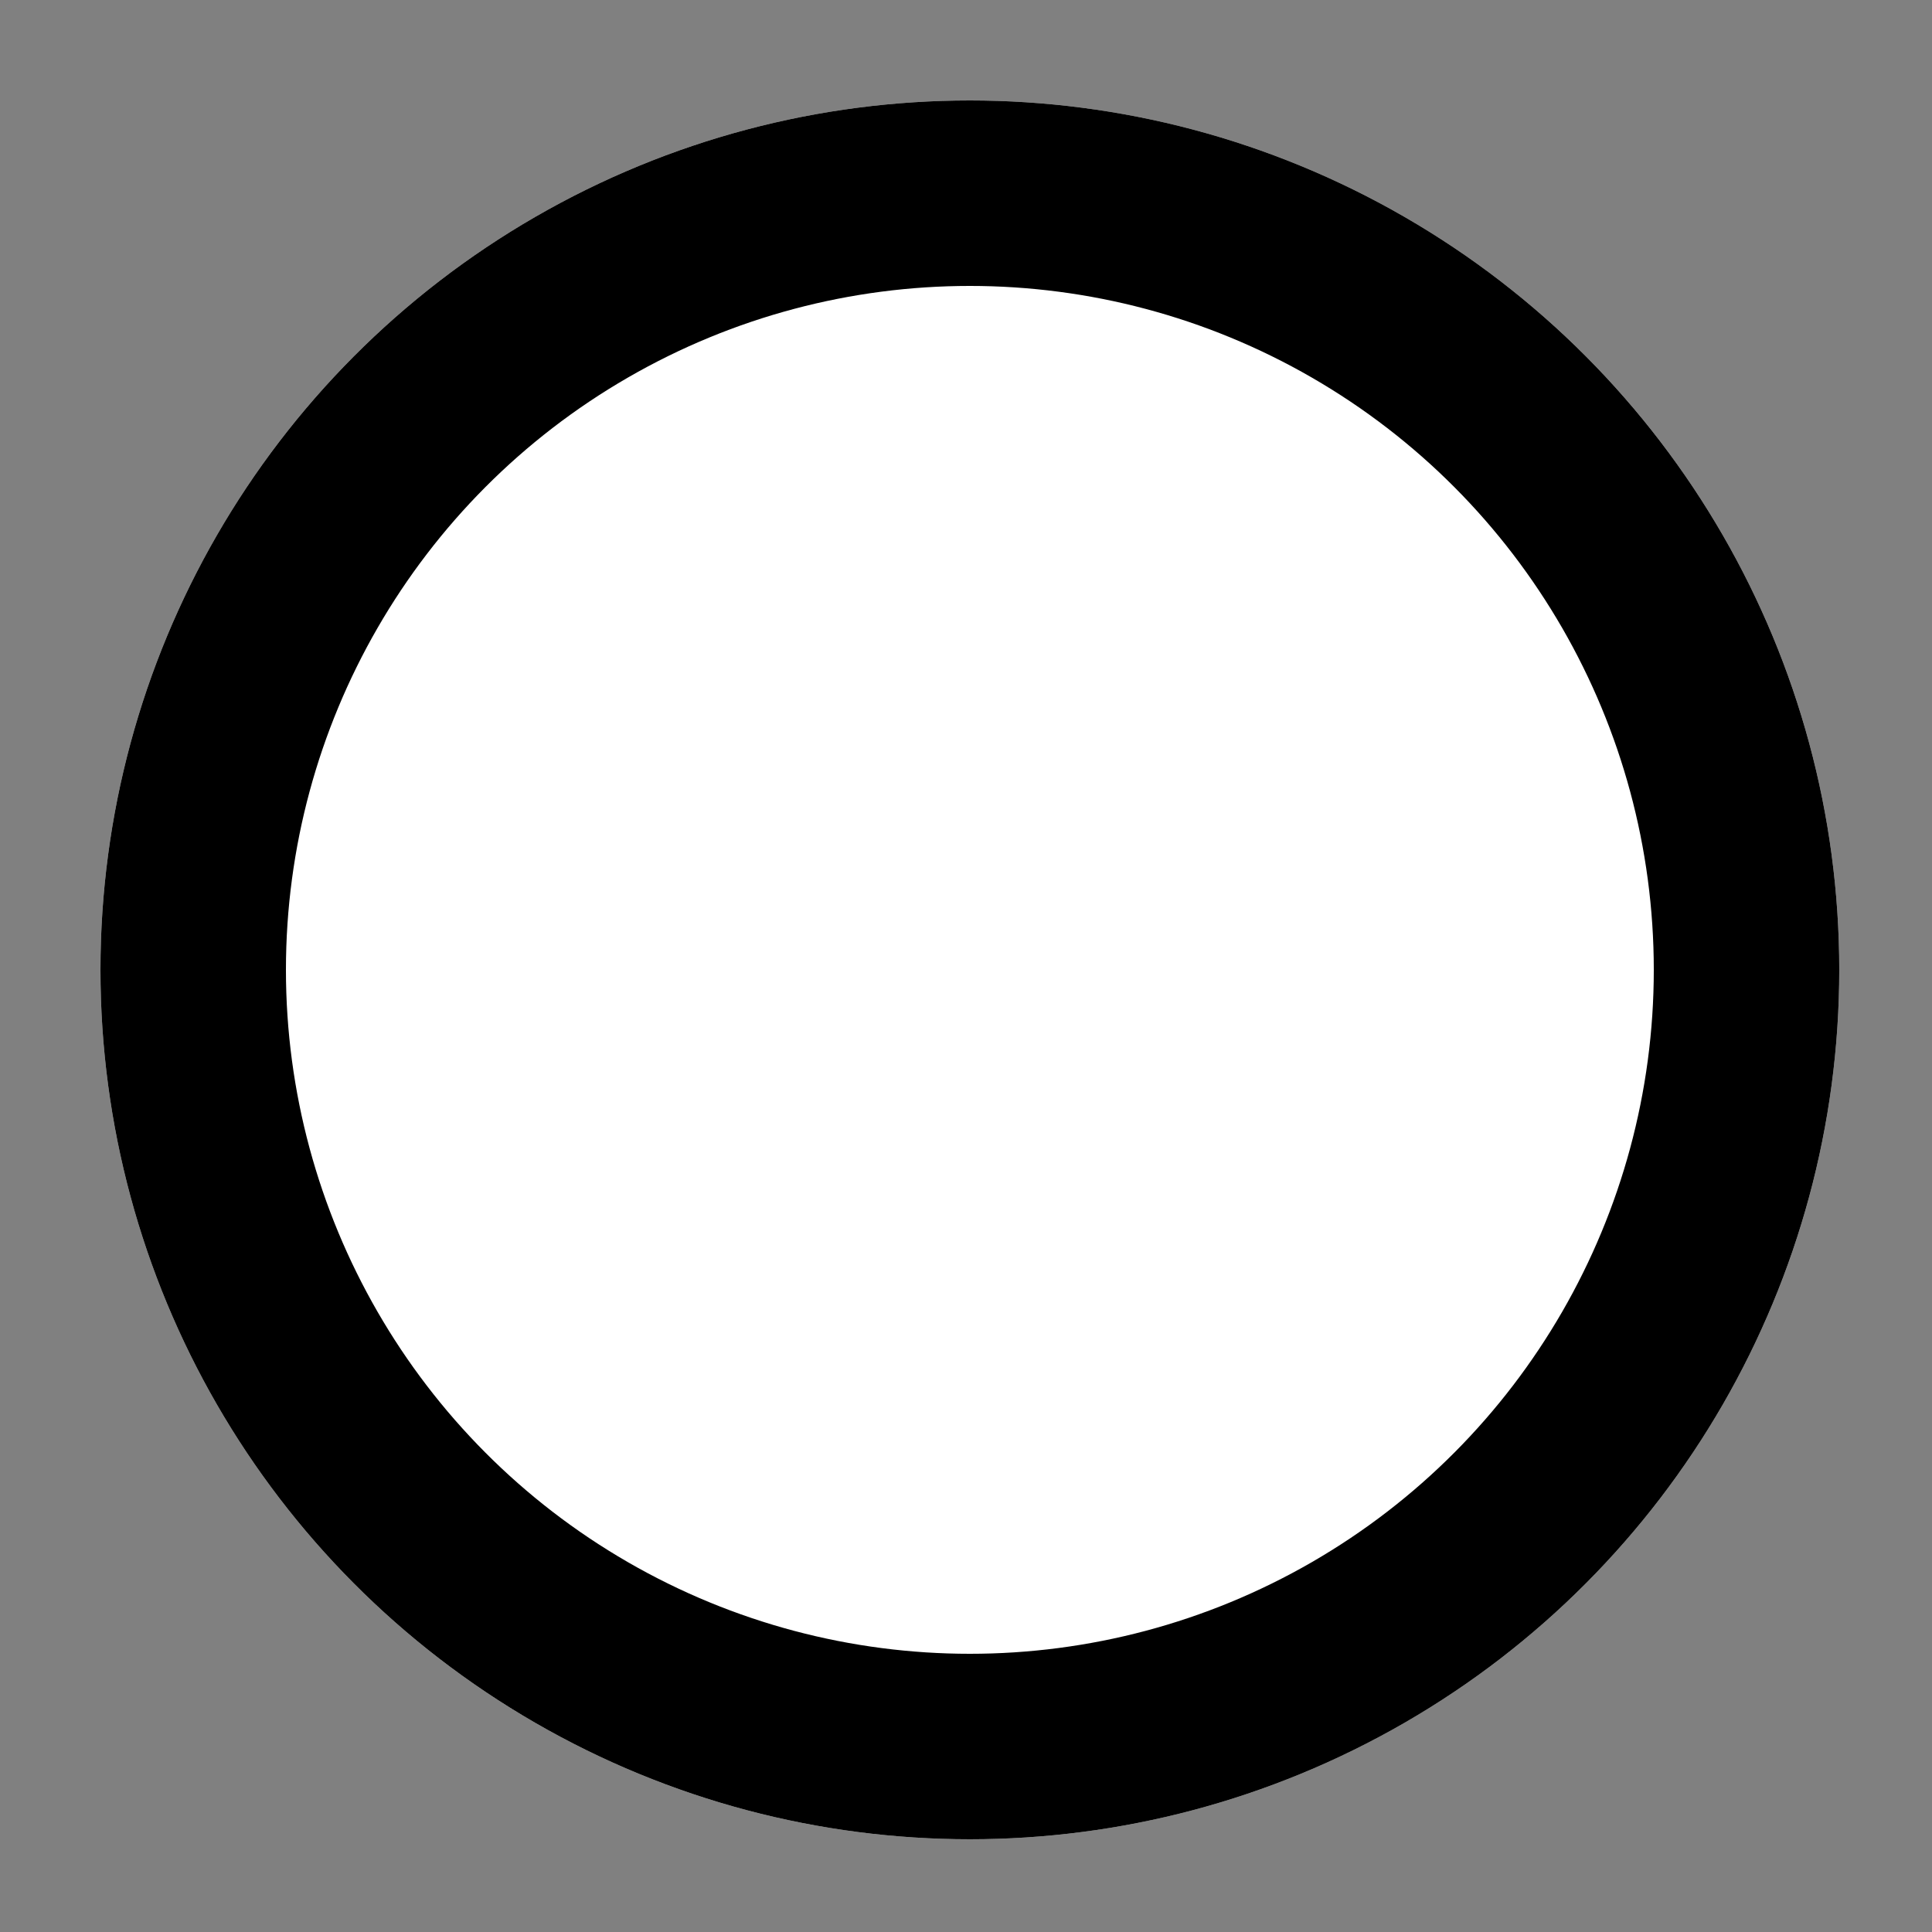
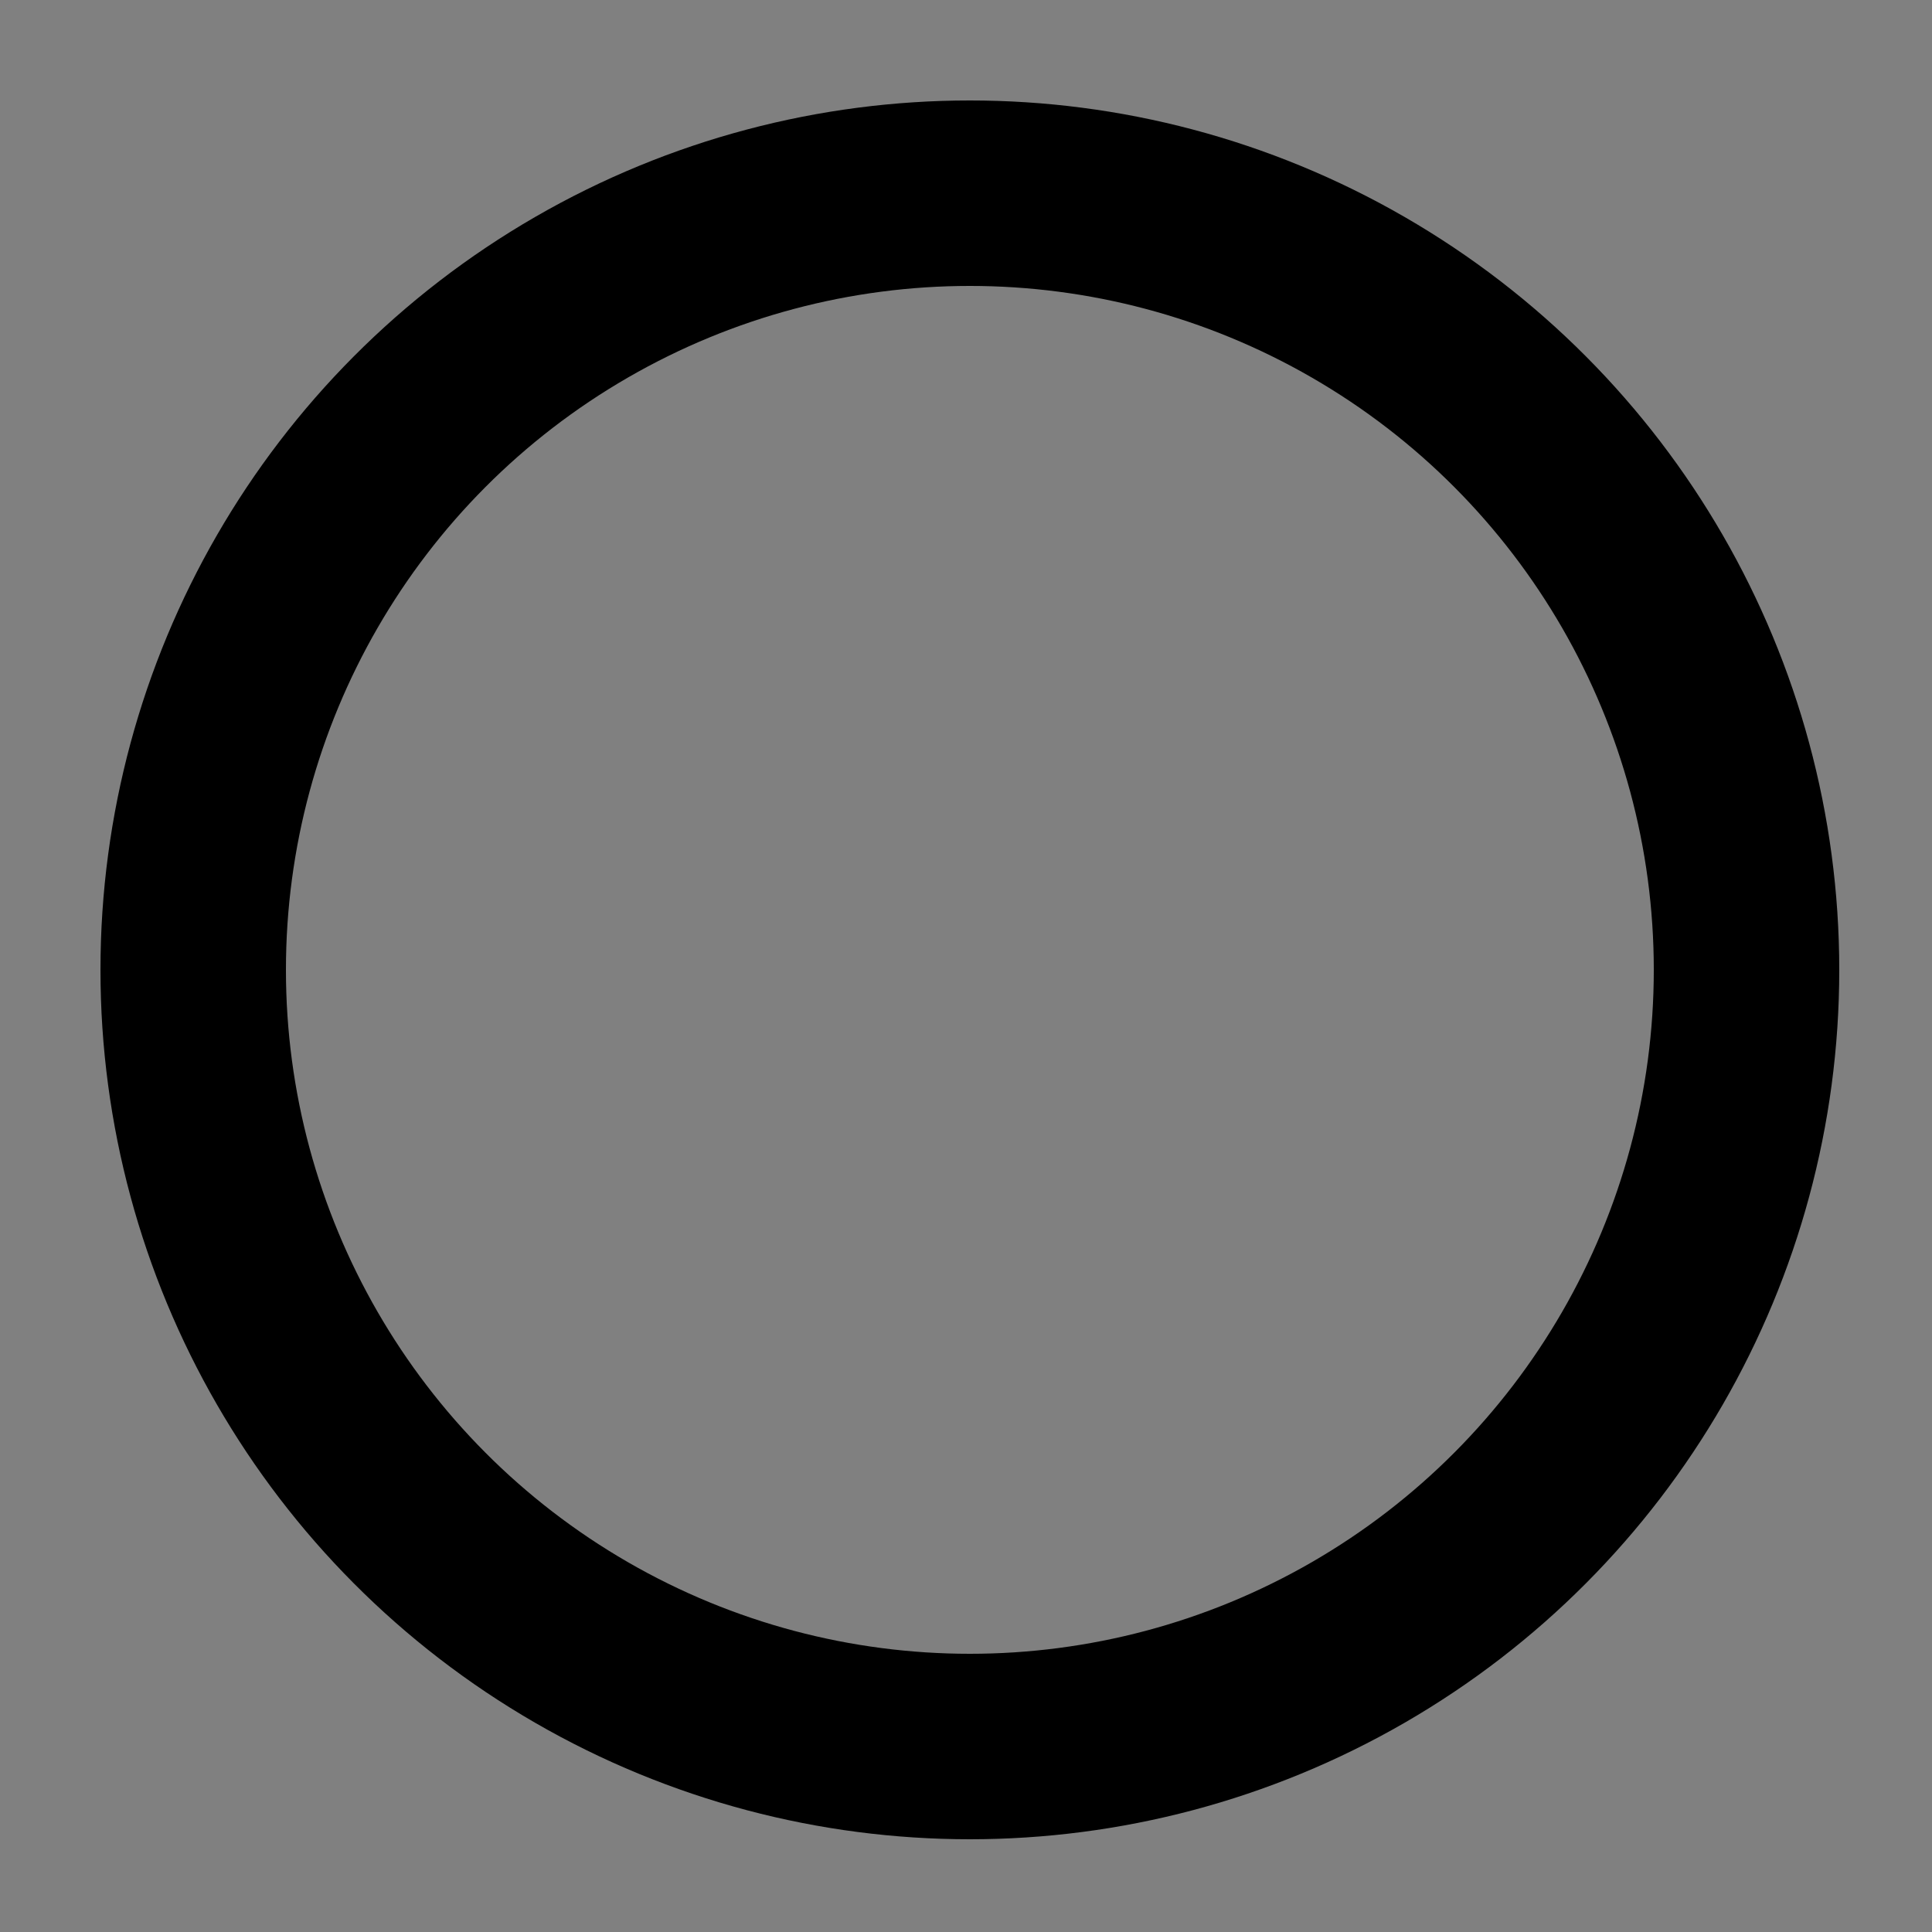
<svg xmlns="http://www.w3.org/2000/svg" xmlns:xlink="http://www.w3.org/1999/xlink" width="250" height="250" viewBox="0 0 250 250">
  <rect x="0" y="0" width="250" height="250" fill="#808080" stroke="none" />
  <defs>
-     <circle id="a" cx="125.5" cy="125.5" r="112.5" />
-   </defs>
+     </defs>
  <g fill="none" fill-rule="evenodd">
    <use fill="#FFF" xlink:href="#a" />
    <circle stroke="#000" stroke-width="24" cx="125.5" cy="125.5" r="100.5" />
  </g>
</svg>